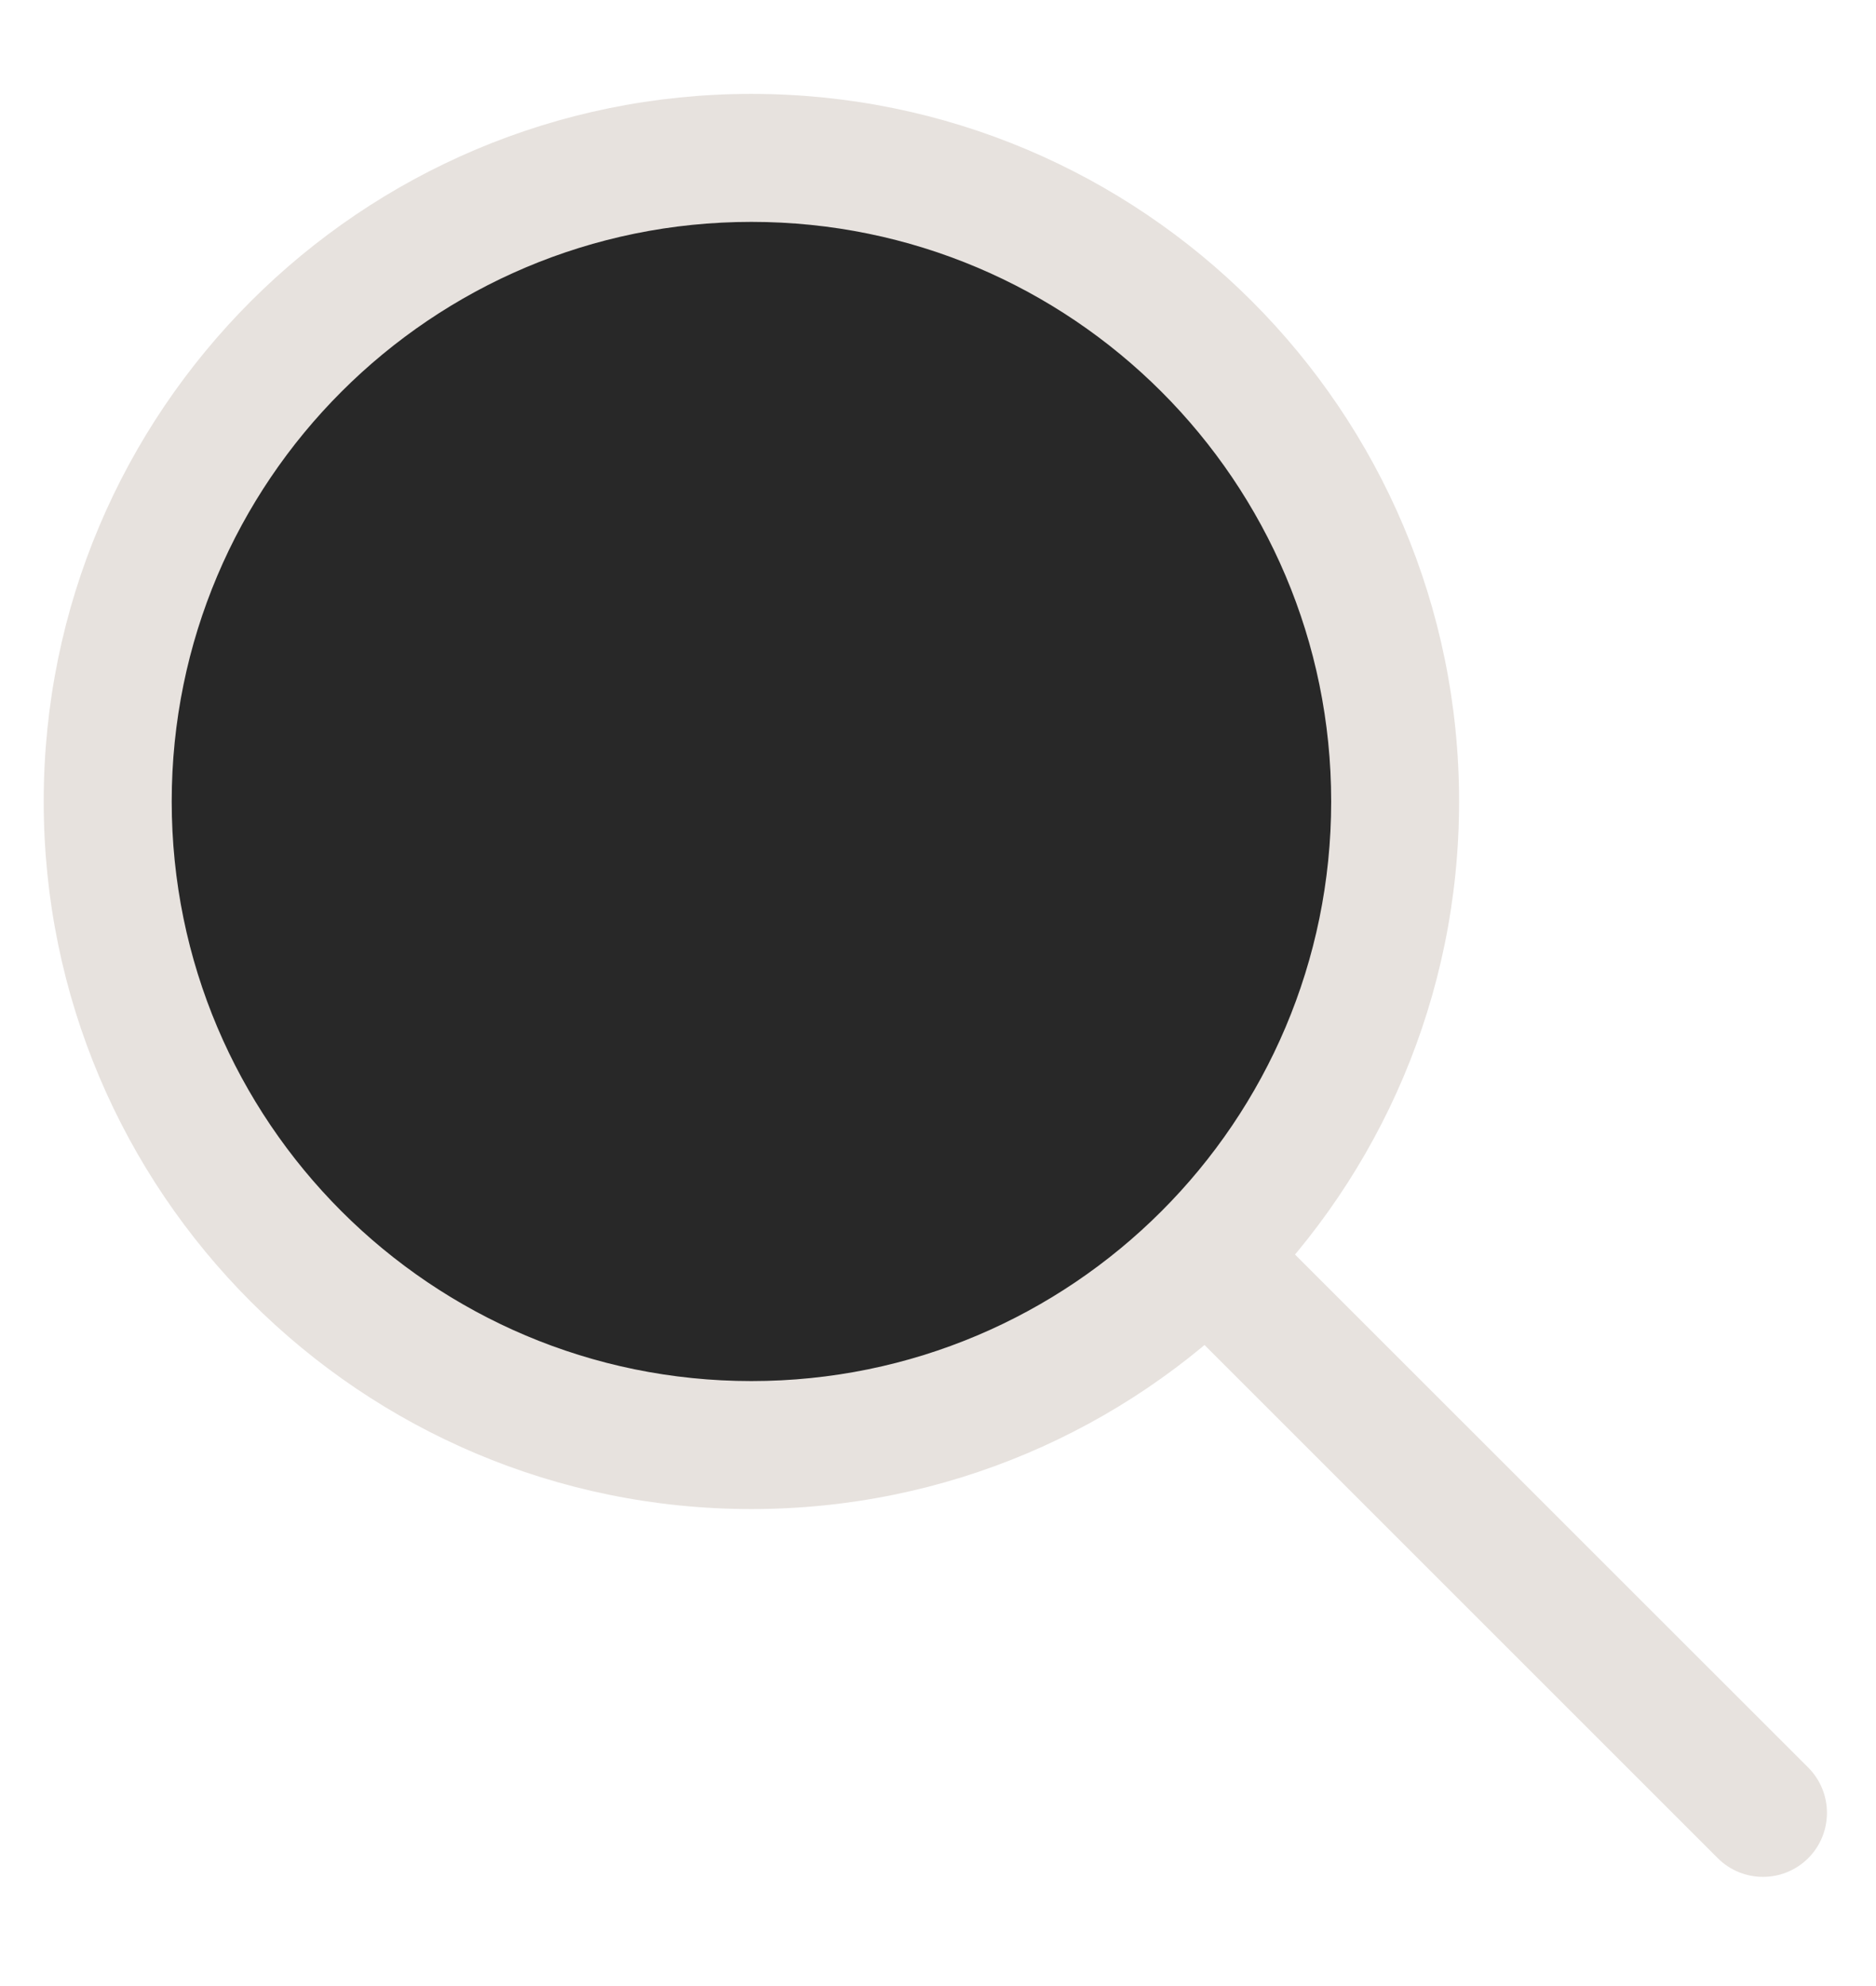
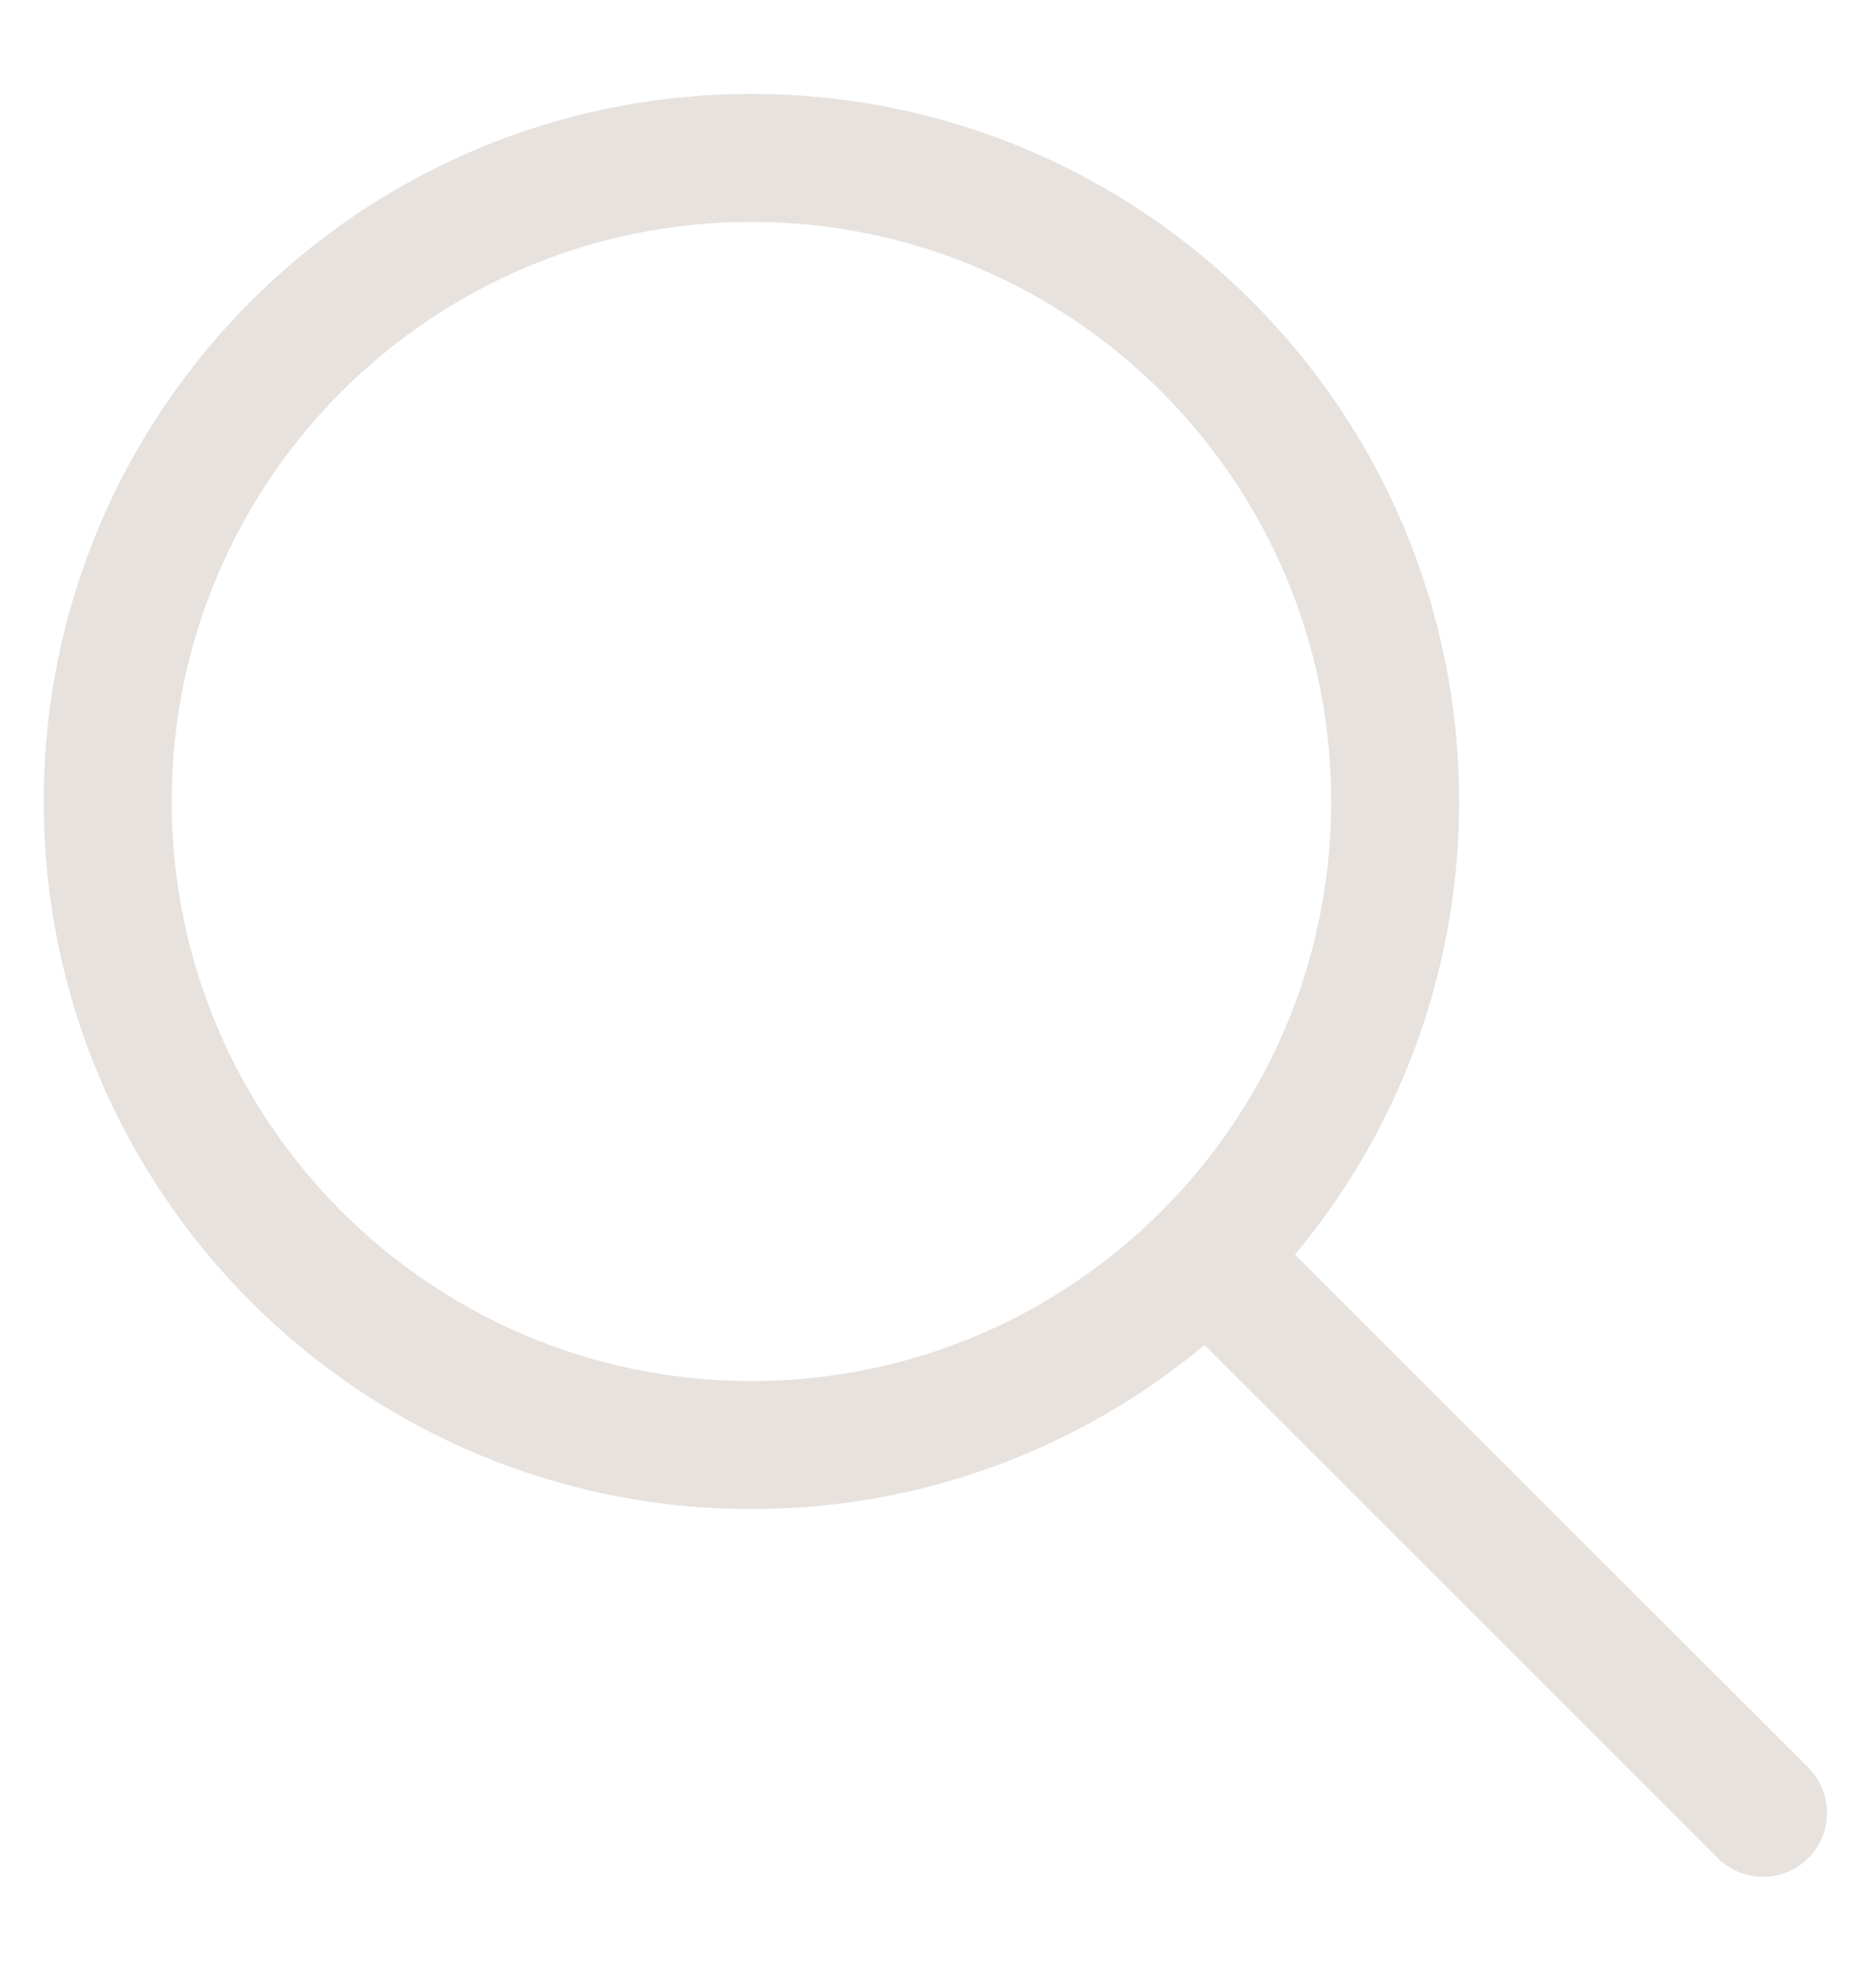
<svg xmlns="http://www.w3.org/2000/svg" width="17" height="18" viewBox="0 0 17 18" fill="none">
-   <path d="M0.976 7.264C0.976 4.042 3.587 1.431 6.809 1.431C10.031 1.431 12.643 4.042 12.643 7.264C12.643 10.486 10.031 13.097 6.809 13.097C3.587 13.097 0.976 10.486 0.976 7.264Z" fill="#282828" />
  <path fill-rule="evenodd" clip-rule="evenodd" d="M10.976 11.431L15.976 16.431Z" fill="#282828" />
  <path d="M11.386 11.021C11.159 10.794 10.792 10.794 10.566 11.021C10.339 11.247 10.339 11.614 10.566 11.841L11.386 11.021ZM15.566 16.841C15.792 17.067 16.159 17.067 16.386 16.841C16.612 16.614 16.612 16.247 16.386 16.02L15.566 16.841ZM6.809 12.517C3.908 12.517 1.556 10.165 1.556 7.264H0.396C0.396 10.806 3.267 13.677 6.809 13.677V12.517ZM12.063 7.264C12.063 10.165 9.711 12.517 6.809 12.517V13.677C10.351 13.677 13.222 10.806 13.222 7.264H12.063ZM6.809 2.011C9.711 2.011 12.063 4.363 12.063 7.264H13.222C13.222 3.722 10.351 0.851 6.809 0.851V2.011ZM6.809 0.851C3.267 0.851 0.396 3.722 0.396 7.264H1.556C1.556 4.363 3.908 2.011 6.809 2.011V0.851ZM10.566 11.841L15.566 16.841L16.386 16.02L11.386 11.021L10.566 11.841Z" fill="#E7E2DE" />
</svg>